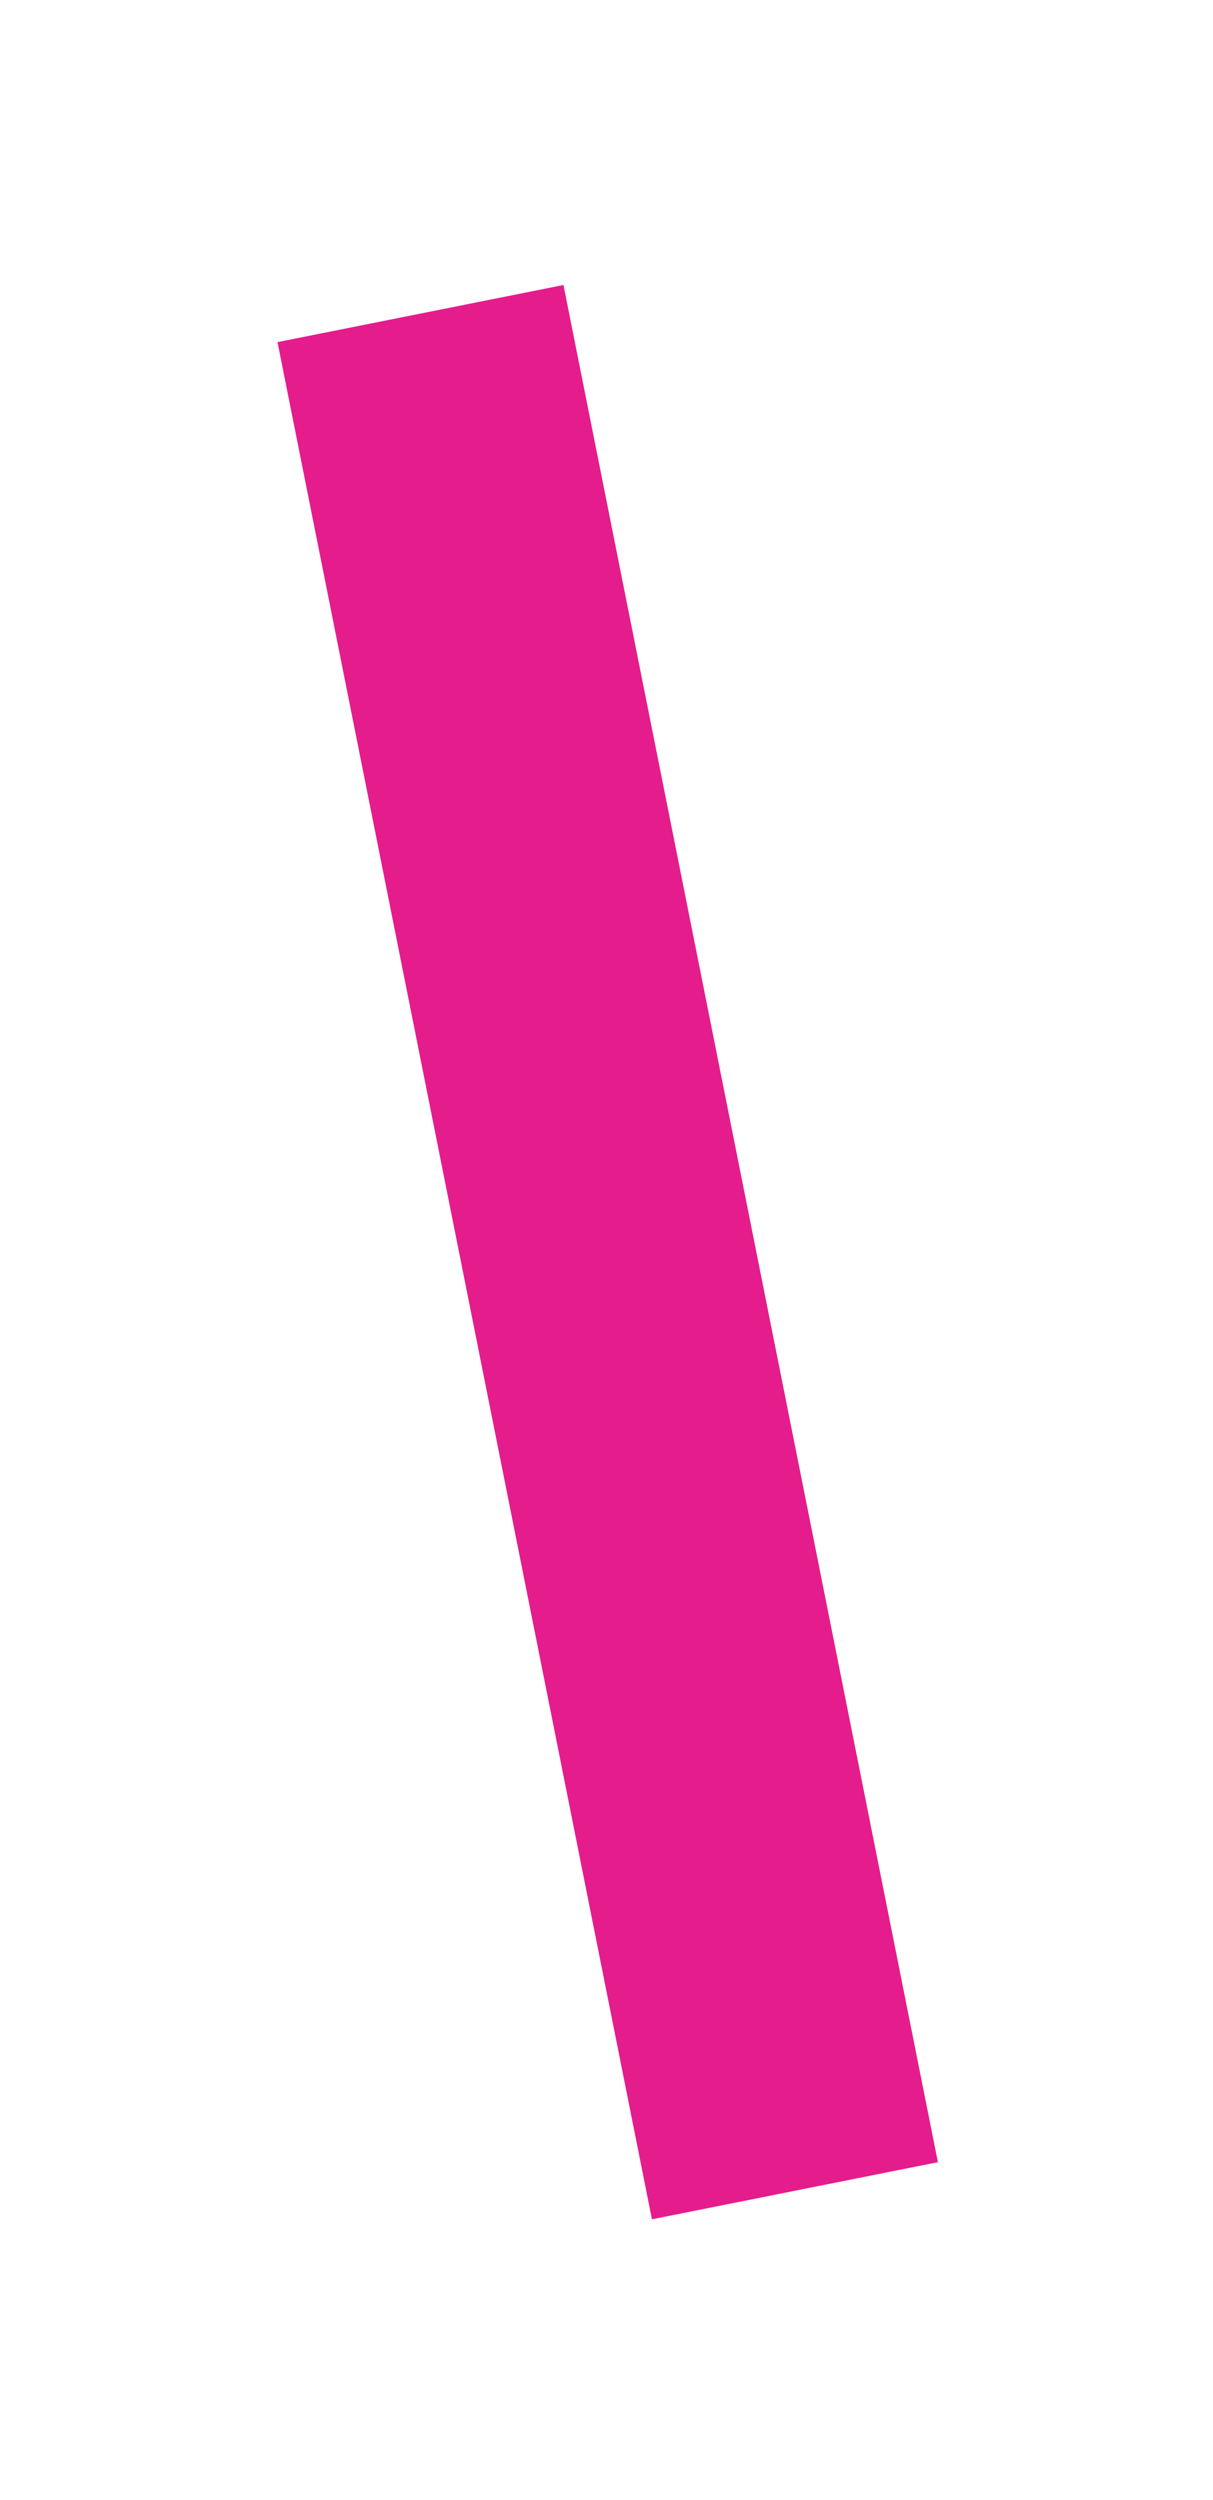
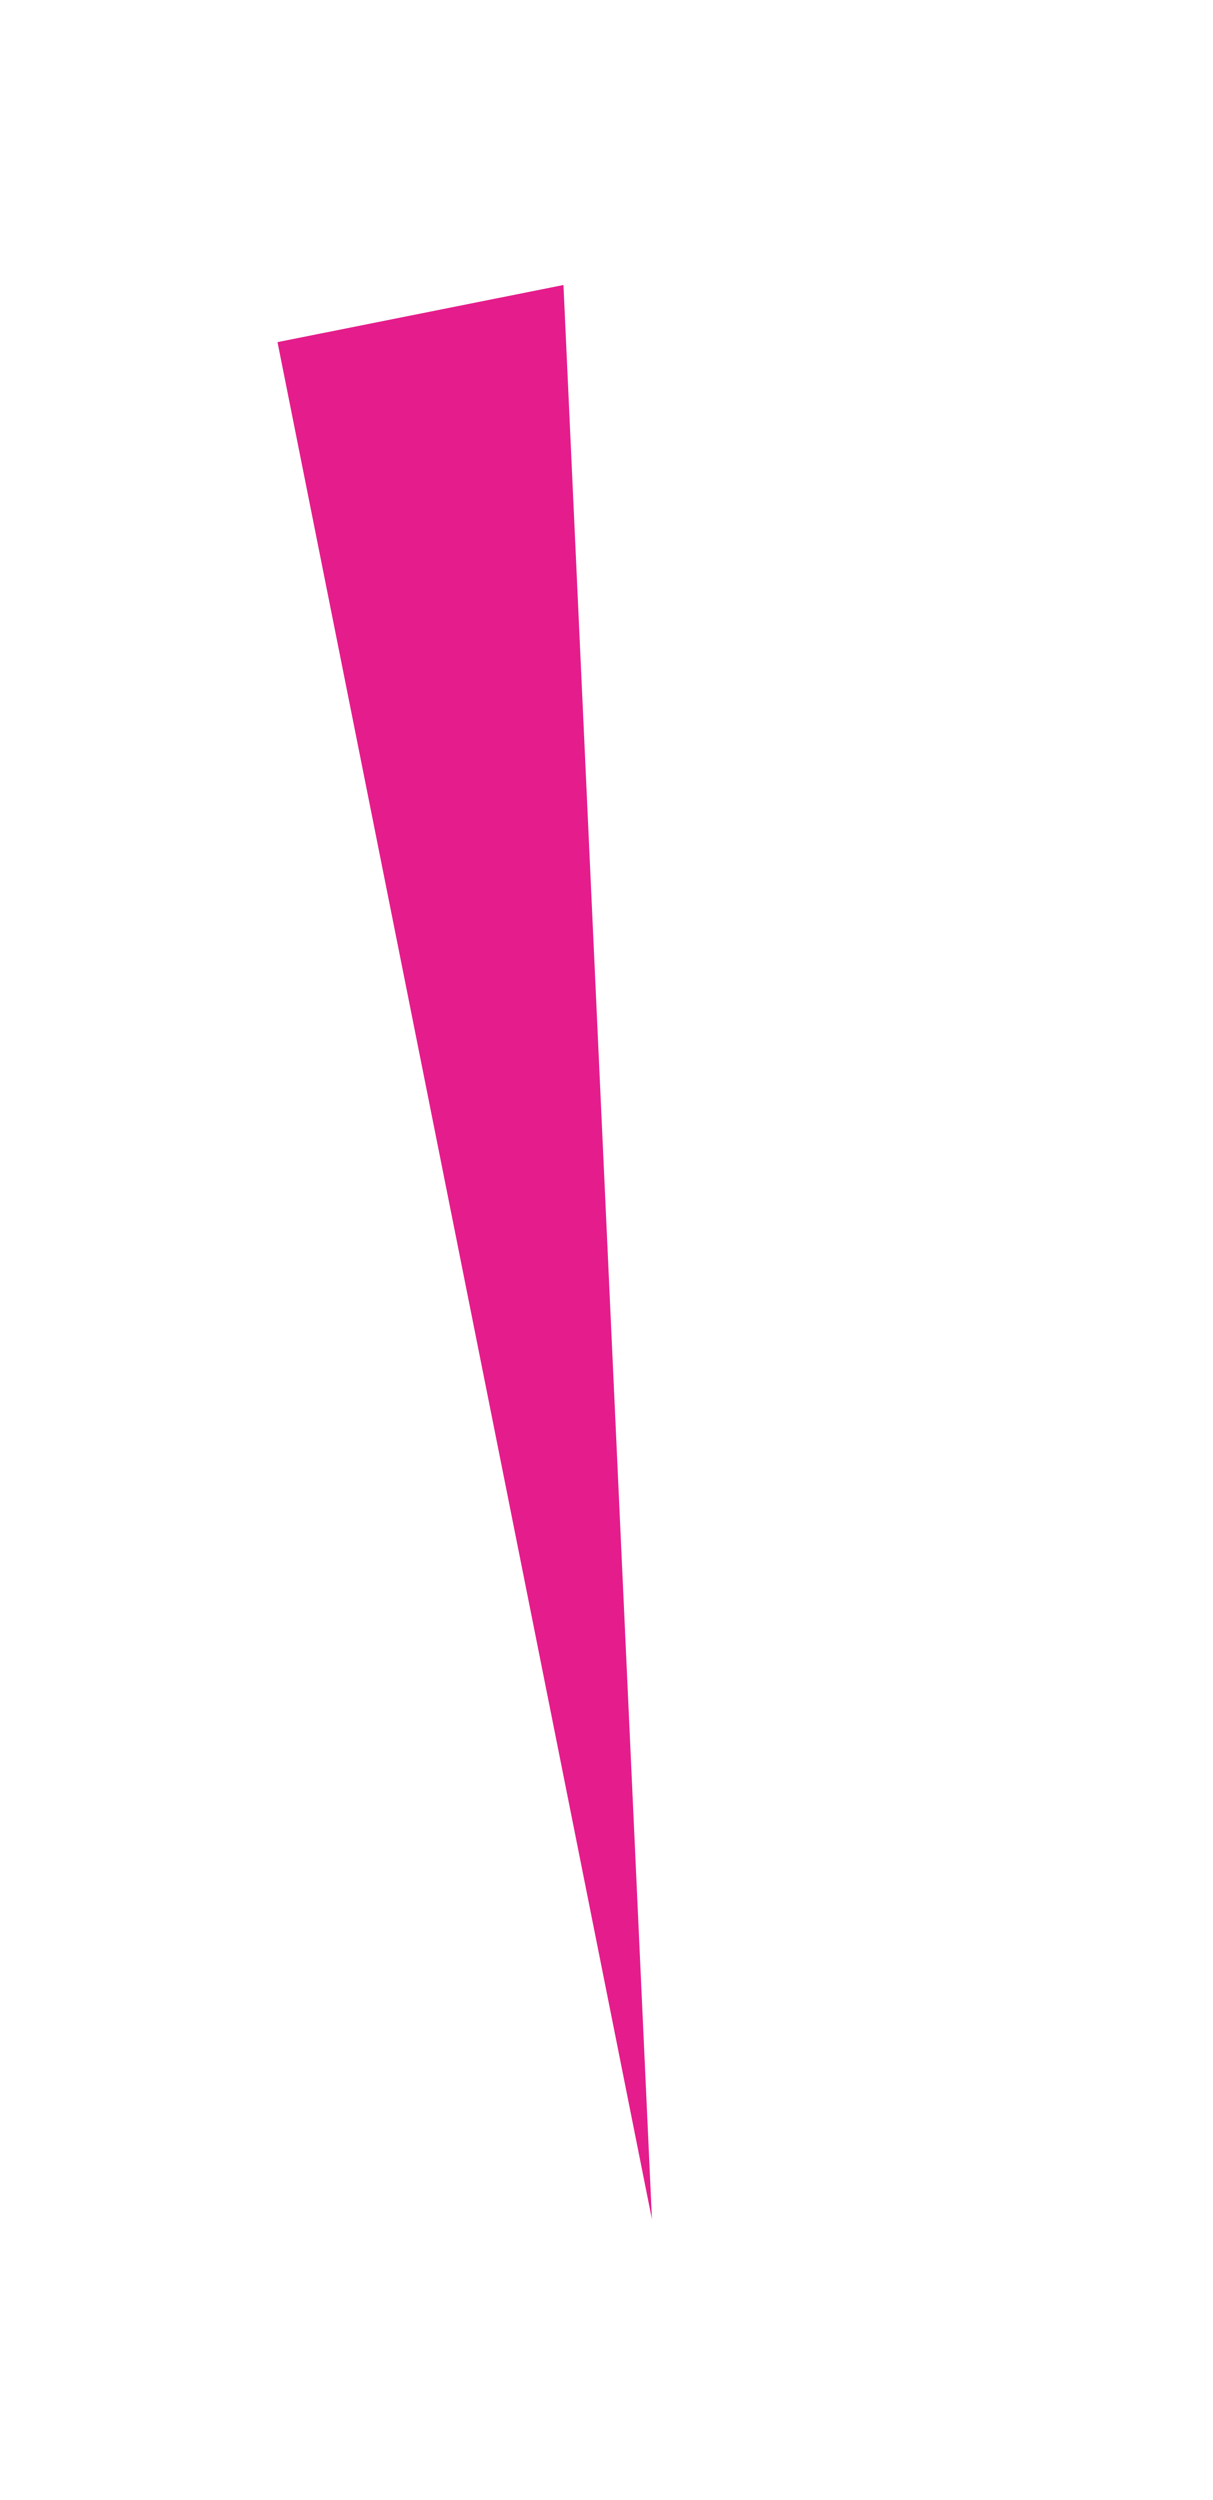
<svg xmlns="http://www.w3.org/2000/svg" width="84" height="173" viewBox="0 0 84 173" fill="none">
  <g filter="url(#filter0_f_121_426)">
-     <path d="M45.147 153.581L64.949 149.628L39.019 19.723L19.217 23.676L45.147 153.581Z" fill="#E51C8B" />
+     <path d="M45.147 153.581L39.019 19.723L19.217 23.676L45.147 153.581Z" fill="#E51C8B" />
  </g>
  <defs>
    <filter id="filter0_f_121_426" x="0.217" y="0.723" width="83.731" height="171.857" filterUnits="userSpaceOnUse" color-interpolation-filters="sRGB">
      <feFlood flood-opacity="0" result="BackgroundImageFix" />
      <feBlend mode="normal" in="SourceGraphic" in2="BackgroundImageFix" result="shape" />
      <feGaussianBlur stdDeviation="9.5" result="effect1_foregroundBlur_121_426" />
    </filter>
  </defs>
</svg>